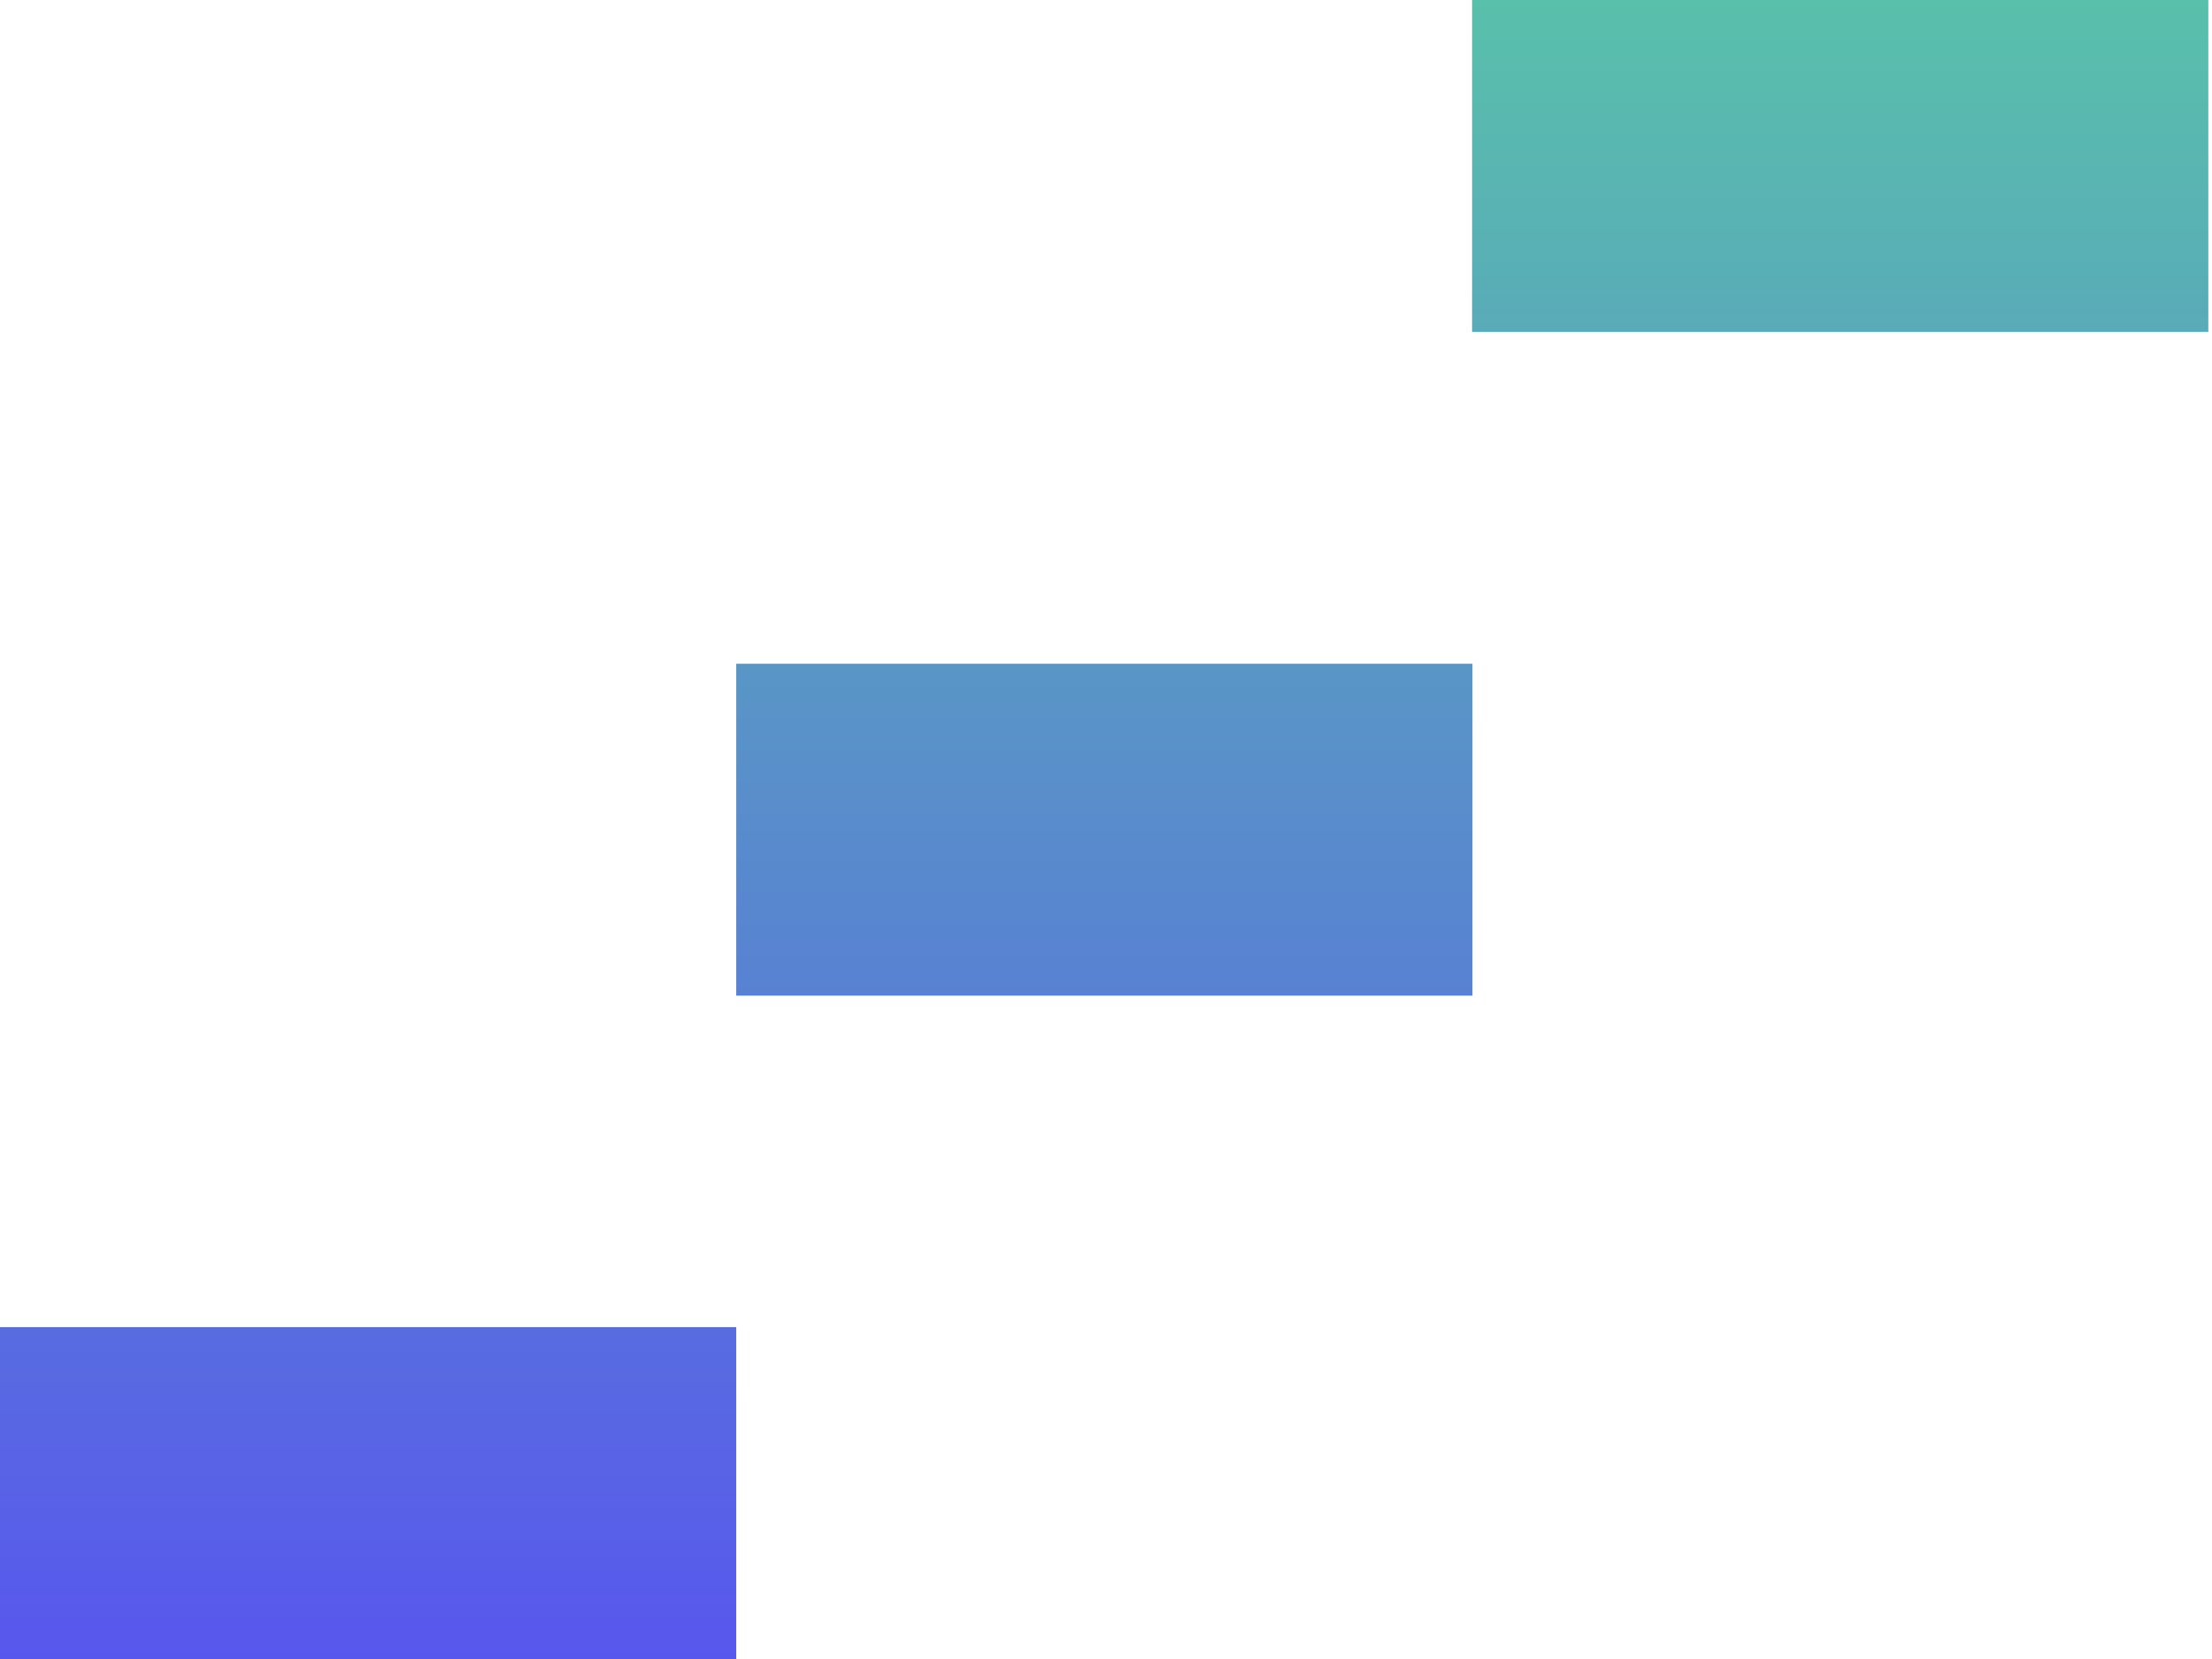
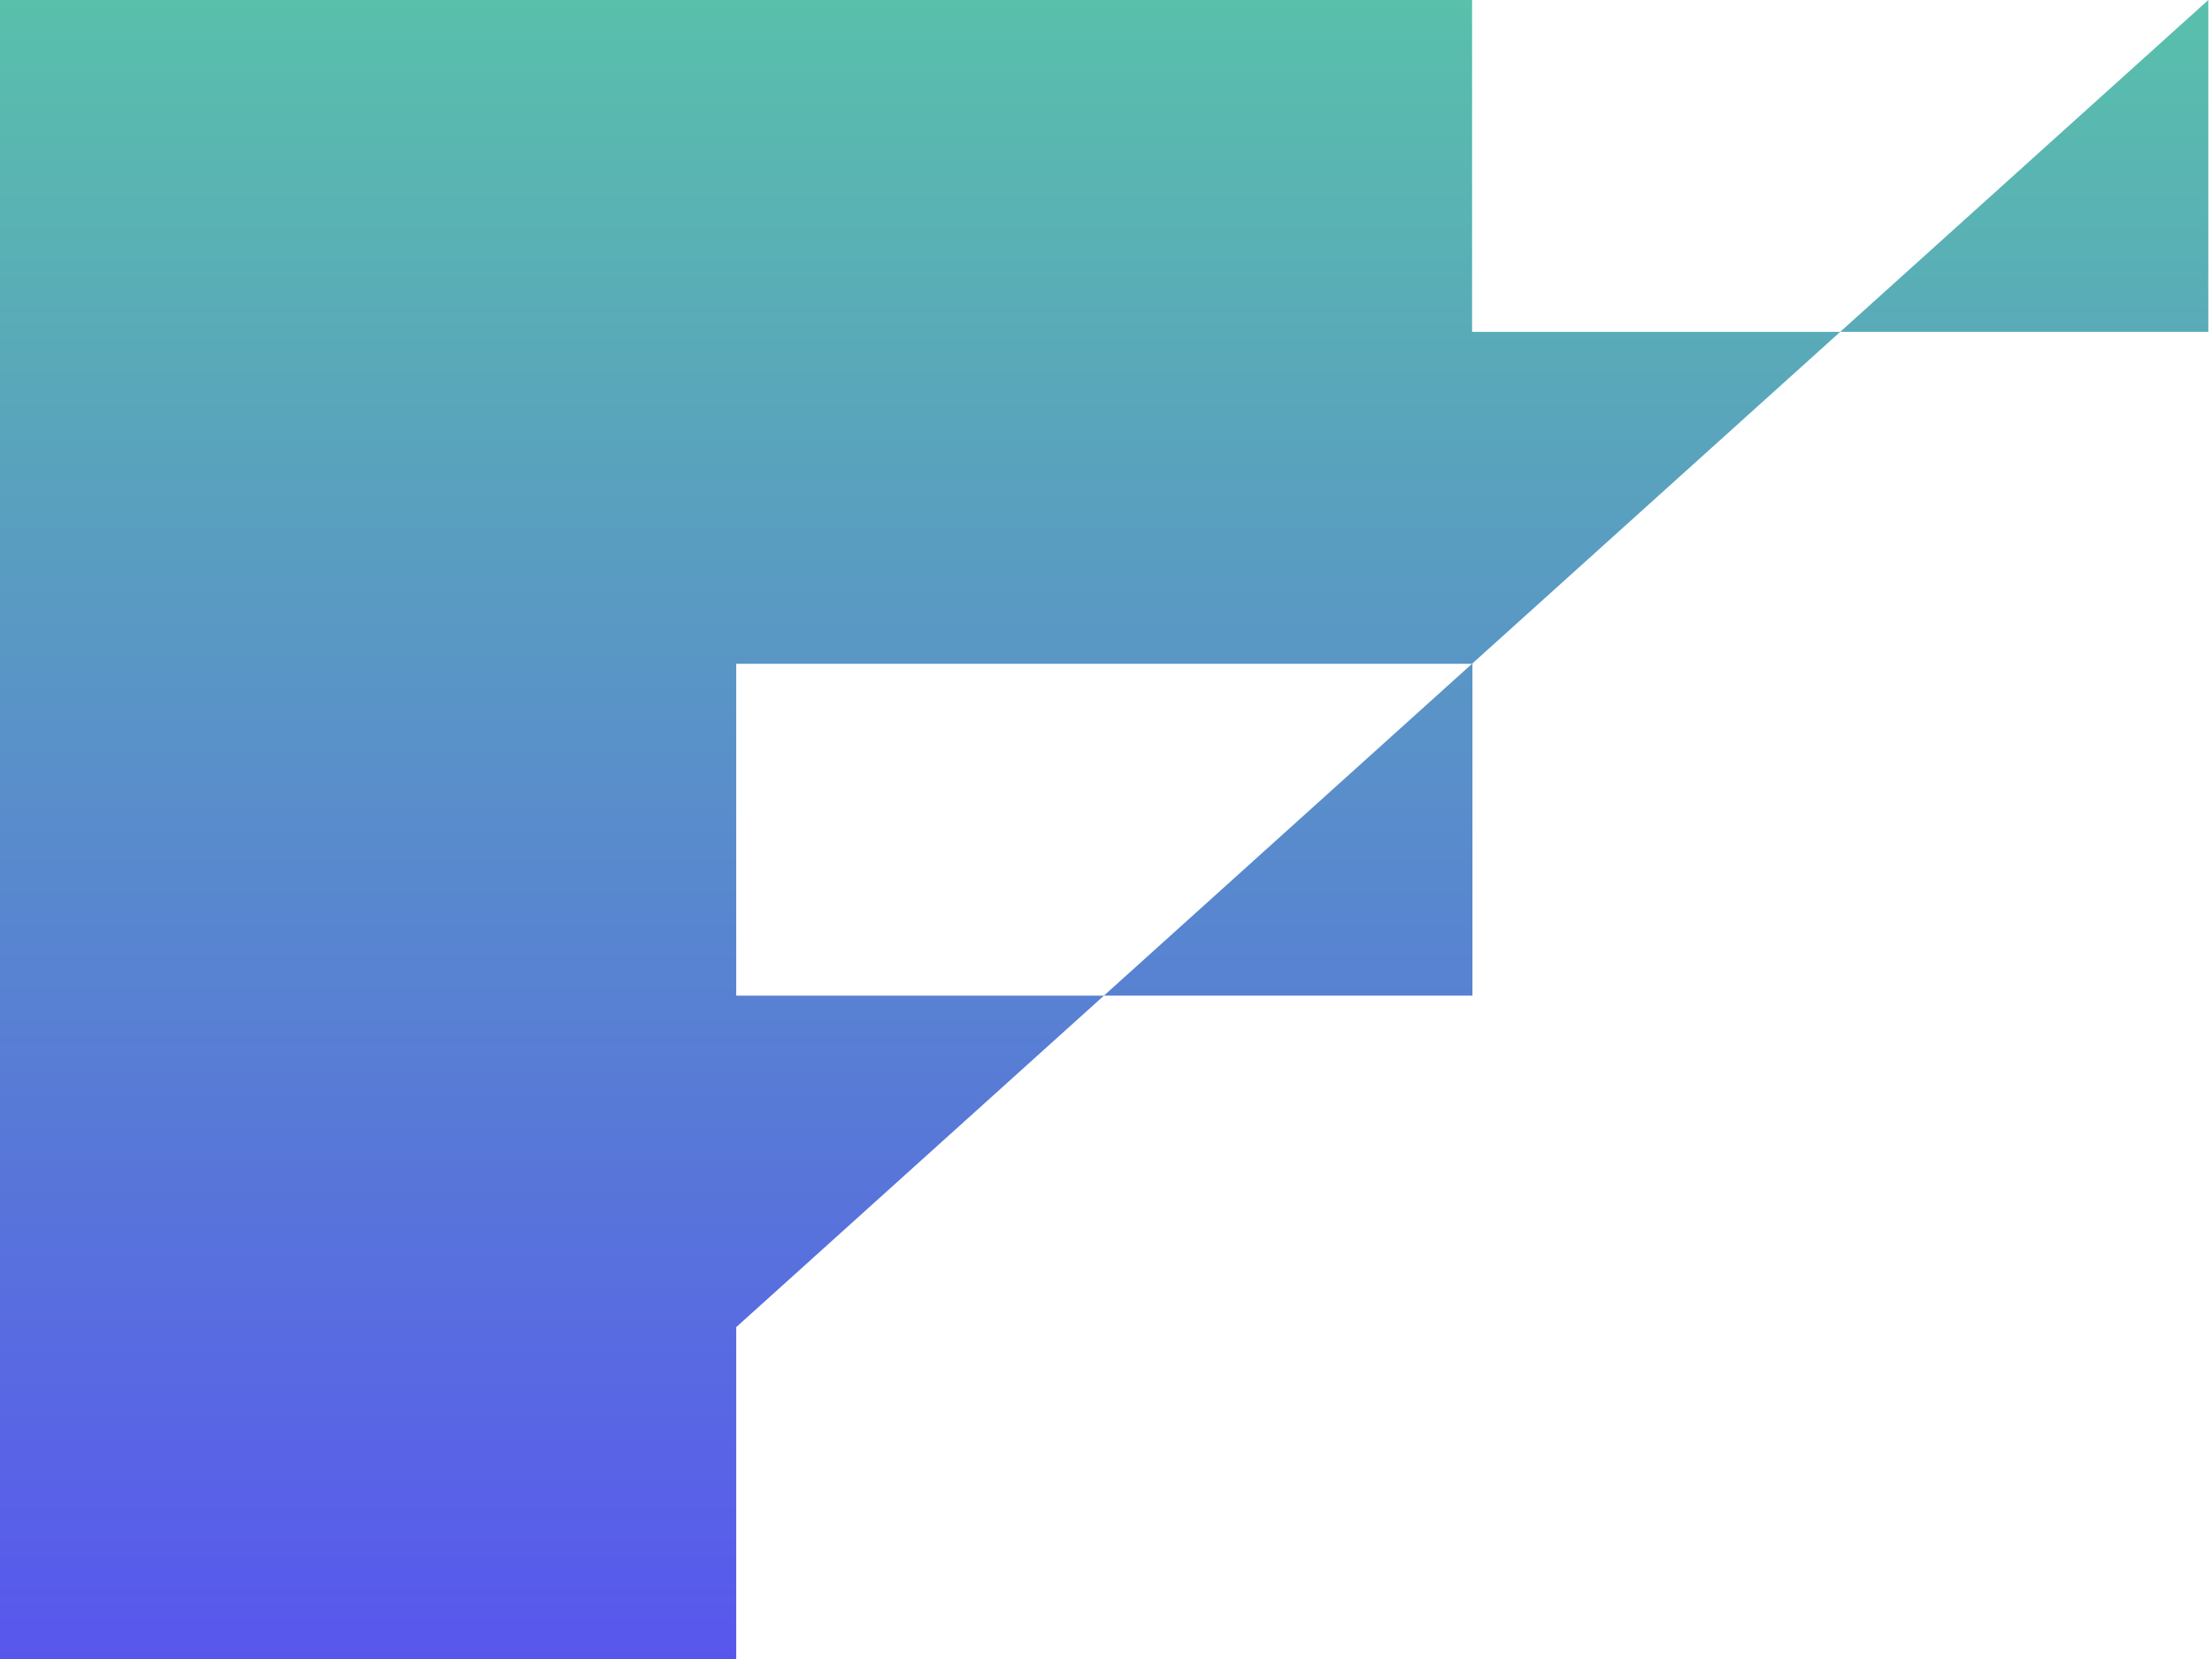
<svg xmlns="http://www.w3.org/2000/svg" width="60" height="45" viewBox="0 0 60 45" fill="none">
-   <path fill-rule="evenodd" clip-rule="evenodd" d="M59.9 0H39.93V9.002H59.9V0ZM19.97 35.998H0V45H19.97V35.998ZM19.97 18.004H39.94V27.006H19.97V18.004Z" fill="url(#paint0_linear_373_1729)" />
+   <path fill-rule="evenodd" clip-rule="evenodd" d="M59.9 0H39.93V9.002H59.9V0ZH0V45H19.97V35.998ZM19.97 18.004H39.94V27.006H19.97V18.004Z" fill="url(#paint0_linear_373_1729)" />
  <defs>
    <linearGradient id="paint0_linear_373_1729" x1="0" y1="45" x2="0" y2="2.17305e-09" gradientUnits="userSpaceOnUse">
      <stop stop-color="#5857ED" />
      <stop offset="1" stop-color="#59C0AB" />
    </linearGradient>
  </defs>
</svg>